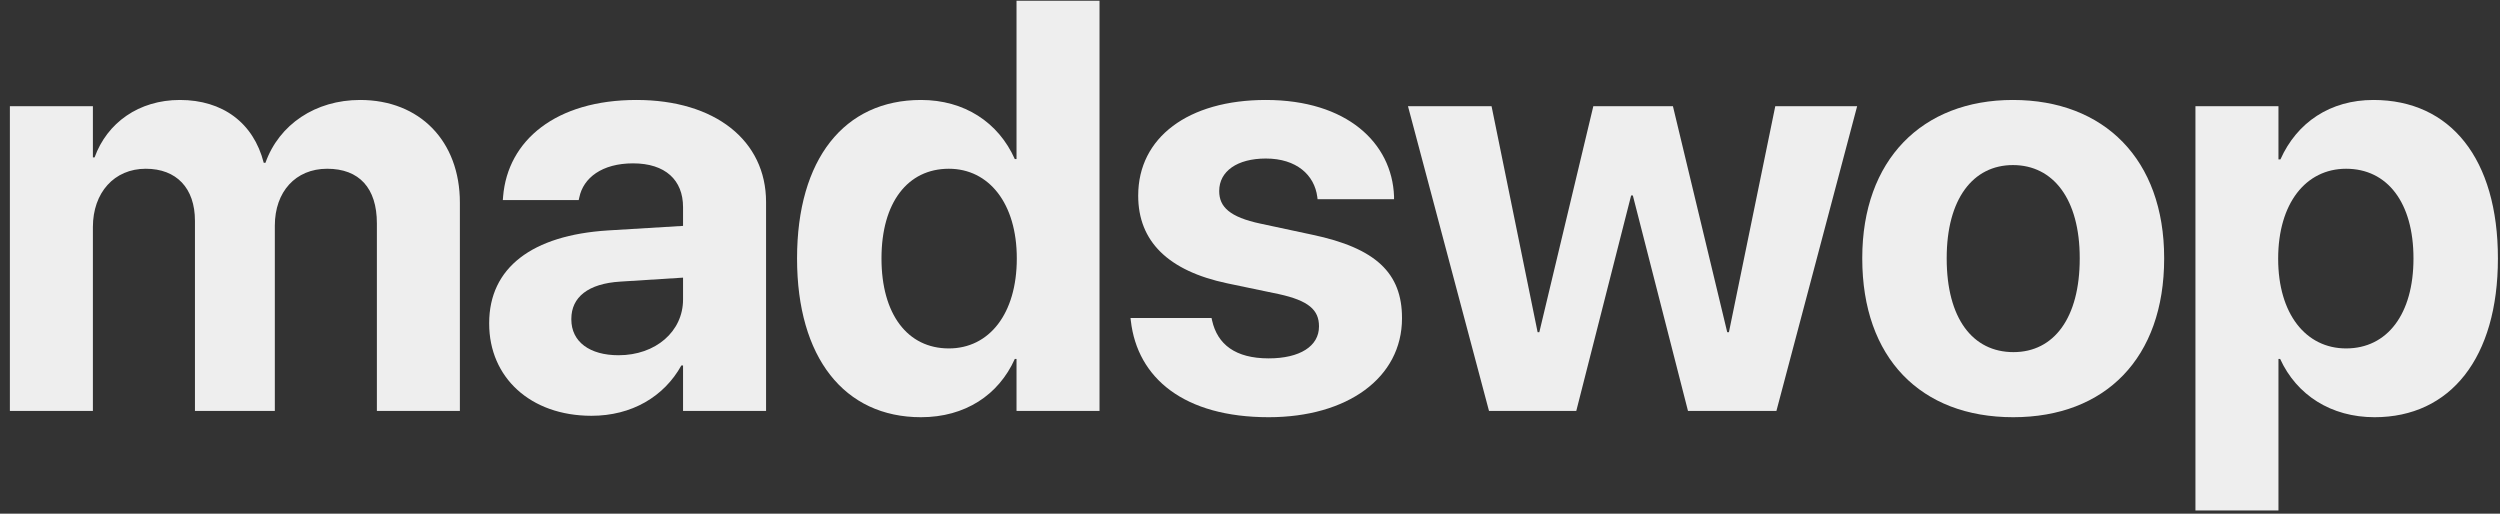
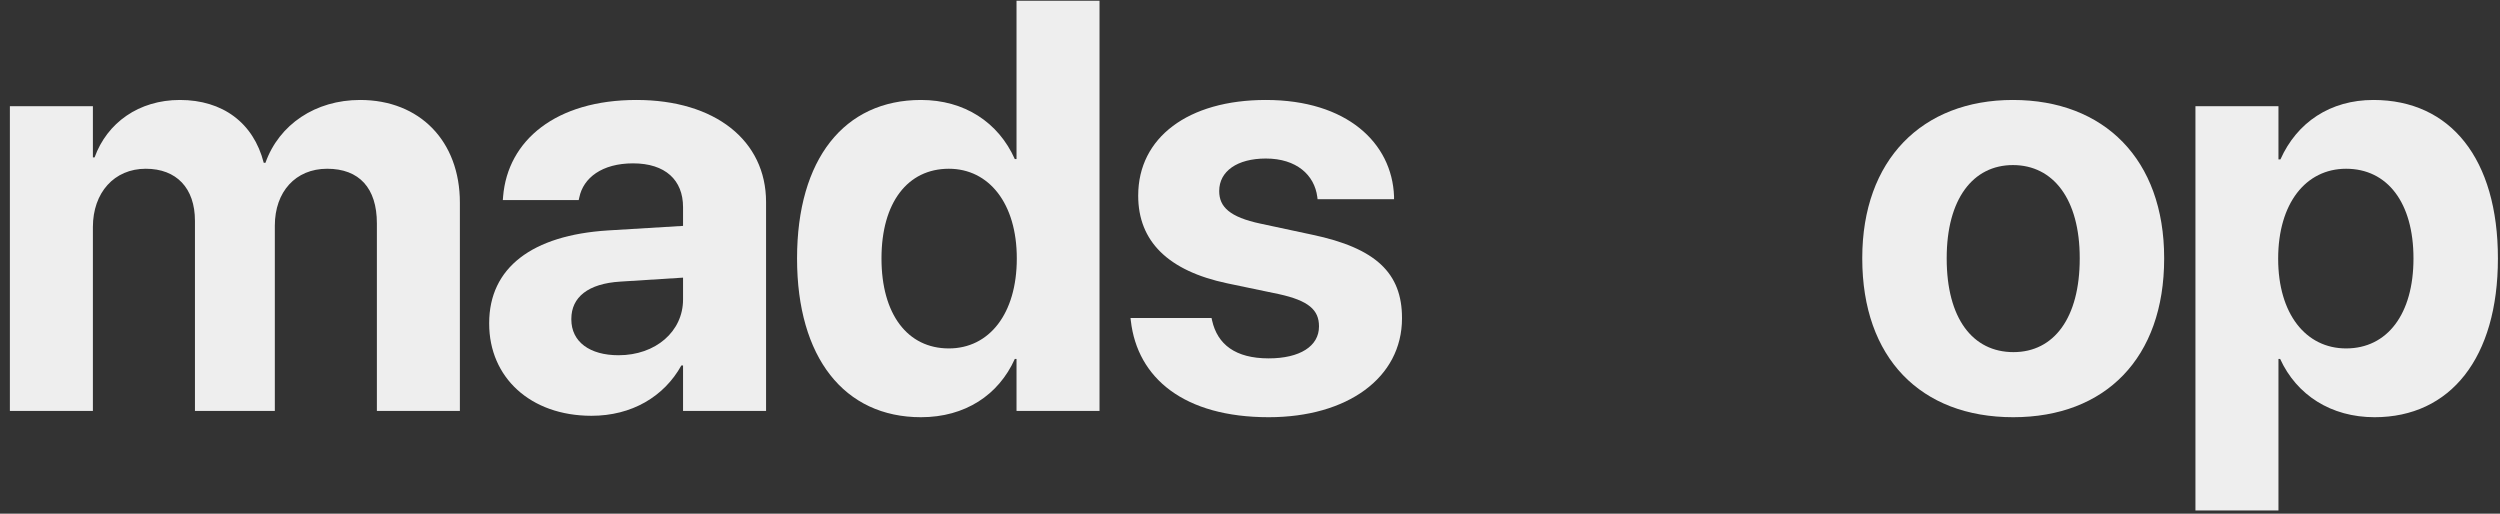
<svg xmlns="http://www.w3.org/2000/svg" width="146" height="30" viewBox="0 0 146 30" fill="none">
  <rect x="0" y="0" width="146" height="30" fill="#333333" stroke="none" />
  <path d="M0.577 24V6.203H5.425V9.191H5.524C6.255 7.166 8.114 5.838 10.505 5.838C12.995 5.838 14.805 7.166 15.402 9.507H15.502C16.299 7.266 18.424 5.838 21.03 5.838C24.517 5.838 26.857 8.245 26.857 11.831V24H22.01V13.043C22.01 10.984 20.98 9.855 19.105 9.855C17.262 9.855 16.05 11.2 16.05 13.176V24H11.385V12.894C11.385 10.984 10.306 9.855 8.513 9.855C6.67 9.855 5.425 11.25 5.425 13.259V24H0.577Z" fill="#EEEEEE" />
  <path d="M34.545 24.282C30.975 24.282 28.568 22.041 28.568 18.903V18.87C28.568 15.633 31.075 13.74 35.491 13.458L39.89 13.192V12.097C39.89 10.52 38.861 9.54 36.968 9.54C35.159 9.54 34.063 10.387 33.831 11.532L33.797 11.682H29.365L29.381 11.482C29.647 8.195 32.469 5.838 37.168 5.838C41.766 5.838 44.738 8.212 44.738 11.798V24H39.89V21.344H39.791C38.778 23.17 36.885 24.282 34.545 24.282ZM33.366 18.654C33.366 19.966 34.445 20.746 36.122 20.746C38.297 20.746 39.89 19.352 39.89 17.492V16.214L36.221 16.446C34.345 16.562 33.366 17.359 33.366 18.621V18.654Z" fill="#EEEEEE" />
  <path d="M53.786 24.365C49.304 24.365 46.548 20.879 46.548 15.102V15.085C46.548 9.291 49.304 5.838 53.786 5.838C56.31 5.838 58.302 7.133 59.265 9.291H59.365V0.044H64.212V24H59.365V20.962H59.265C58.319 23.07 56.36 24.365 53.786 24.365ZM55.413 20.348C57.771 20.348 59.381 18.322 59.381 15.102V15.085C59.381 11.881 57.754 9.855 55.413 9.855C53.006 9.855 51.479 11.831 51.479 15.085V15.102C51.479 18.339 52.99 20.348 55.413 20.348Z" fill="#EEEEEE" />
  <path d="M74.091 24.365C69.16 24.365 66.421 22.091 66.039 18.721L66.022 18.571H70.754L70.787 18.721C71.103 20.115 72.148 20.929 74.091 20.929C75.917 20.929 77.029 20.215 77.029 19.069V19.053C77.029 18.106 76.432 17.559 74.689 17.177L71.667 16.546C68.214 15.815 66.471 14.089 66.471 11.433V11.416C66.471 8.029 69.393 5.838 73.925 5.838C78.656 5.838 81.296 8.345 81.412 11.466V11.632H76.946L76.93 11.499C76.764 10.221 75.718 9.258 73.925 9.258C72.248 9.258 71.202 10.005 71.202 11.15V11.167C71.202 12.08 71.816 12.678 73.609 13.06L76.631 13.707C80.35 14.487 81.877 15.948 81.877 18.571V18.588C81.877 22.074 78.673 24.365 74.091 24.365Z" fill="#EEEEEE" />
-   <path d="M86.958 24L82.226 6.203H87.107L89.797 19.401H89.896L93.05 6.203H97.699L100.87 19.401H100.969L103.676 6.203H108.457L103.742 24H98.579L95.358 11.416H95.258L92.054 24H86.958Z" fill="#EEEEEE" />
  <path d="M117.572 24.365C112.16 24.365 108.756 20.895 108.756 15.102V15.068C108.756 9.341 112.243 5.838 117.555 5.838C122.884 5.838 126.387 9.308 126.387 15.068V15.102C126.387 20.912 122.951 24.365 117.572 24.365ZM117.588 20.564C119.946 20.564 121.456 18.571 121.456 15.102V15.068C121.456 11.632 119.912 9.64 117.555 9.64C115.214 9.64 113.687 11.632 113.687 15.068V15.102C113.687 18.588 115.198 20.564 117.588 20.564Z" fill="#EEEEEE" />
  <path d="M128.214 29.811V6.203H133.062V9.308H133.178C134.141 7.149 136.083 5.838 138.607 5.838C143.122 5.838 145.878 9.291 145.878 15.085V15.102C145.878 20.879 143.122 24.365 138.673 24.365C136.133 24.365 134.124 23.07 133.161 20.962H133.062V29.811H128.214ZM137.013 20.348C139.42 20.348 140.947 18.339 140.947 15.102V15.085C140.947 11.831 139.42 9.855 137.013 9.855C134.655 9.855 133.045 11.881 133.045 15.102V15.118C133.045 18.322 134.655 20.348 137.013 20.348Z" fill="#EEEEEE" />
</svg>